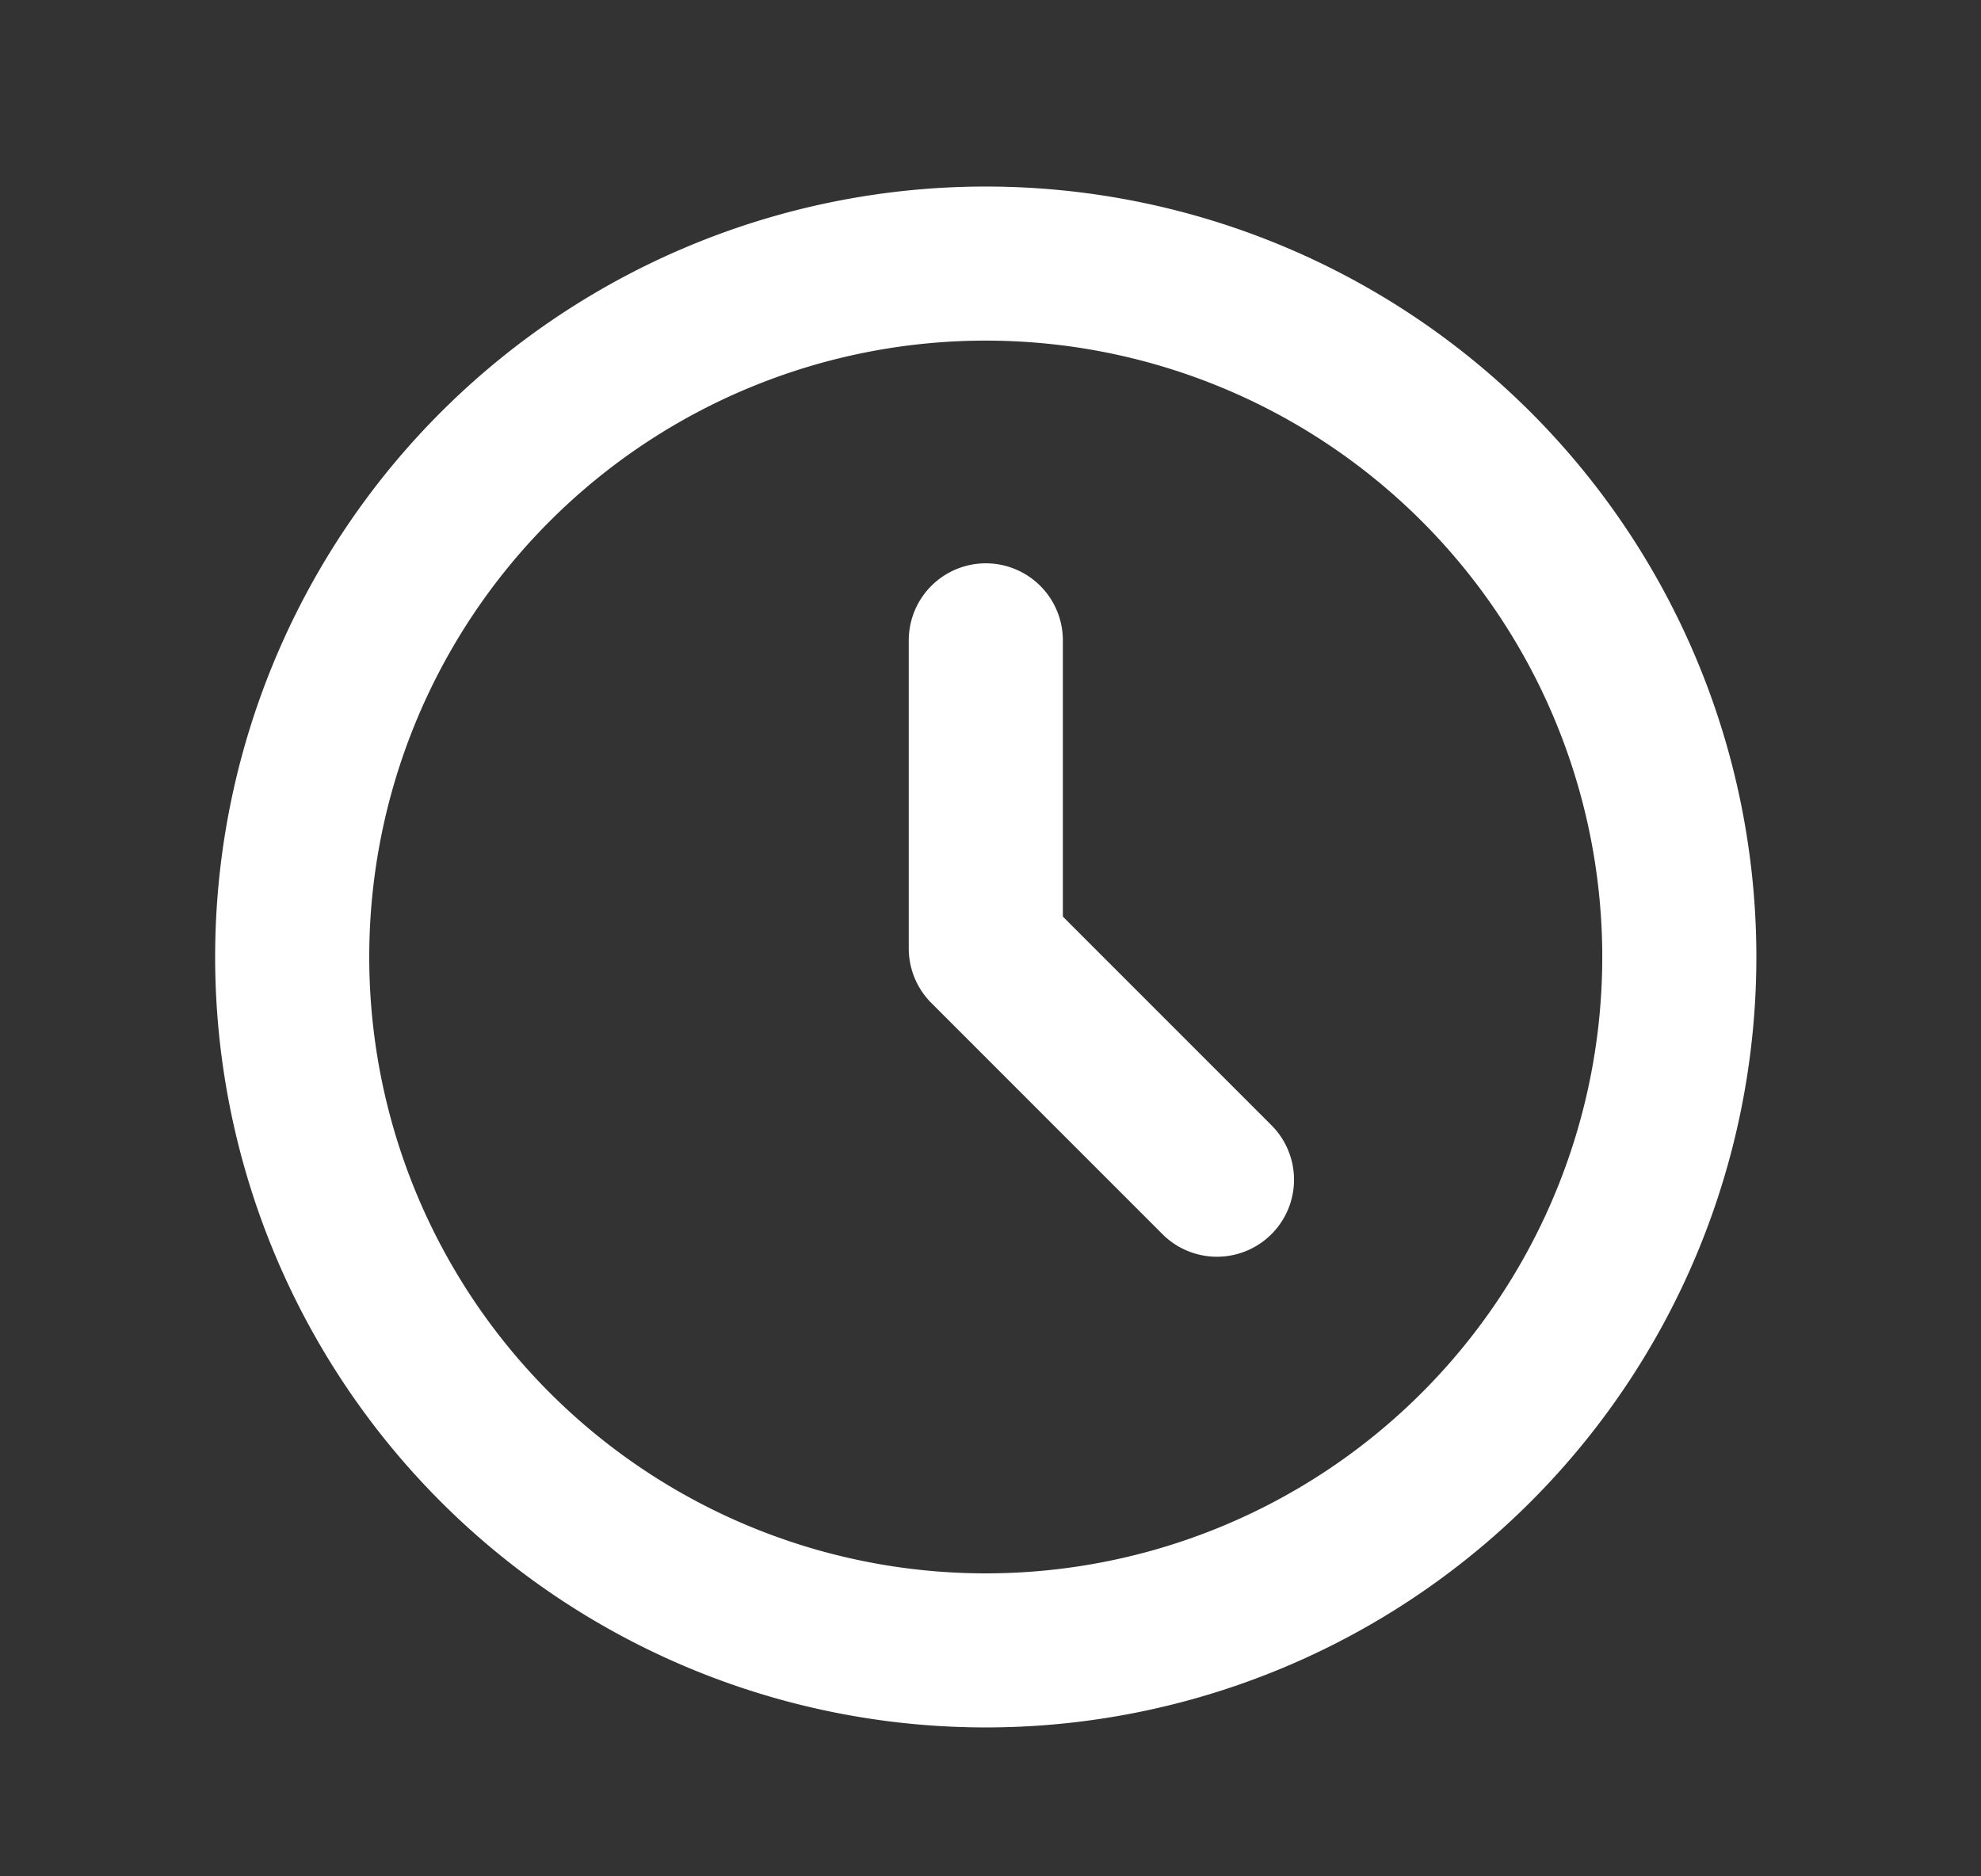
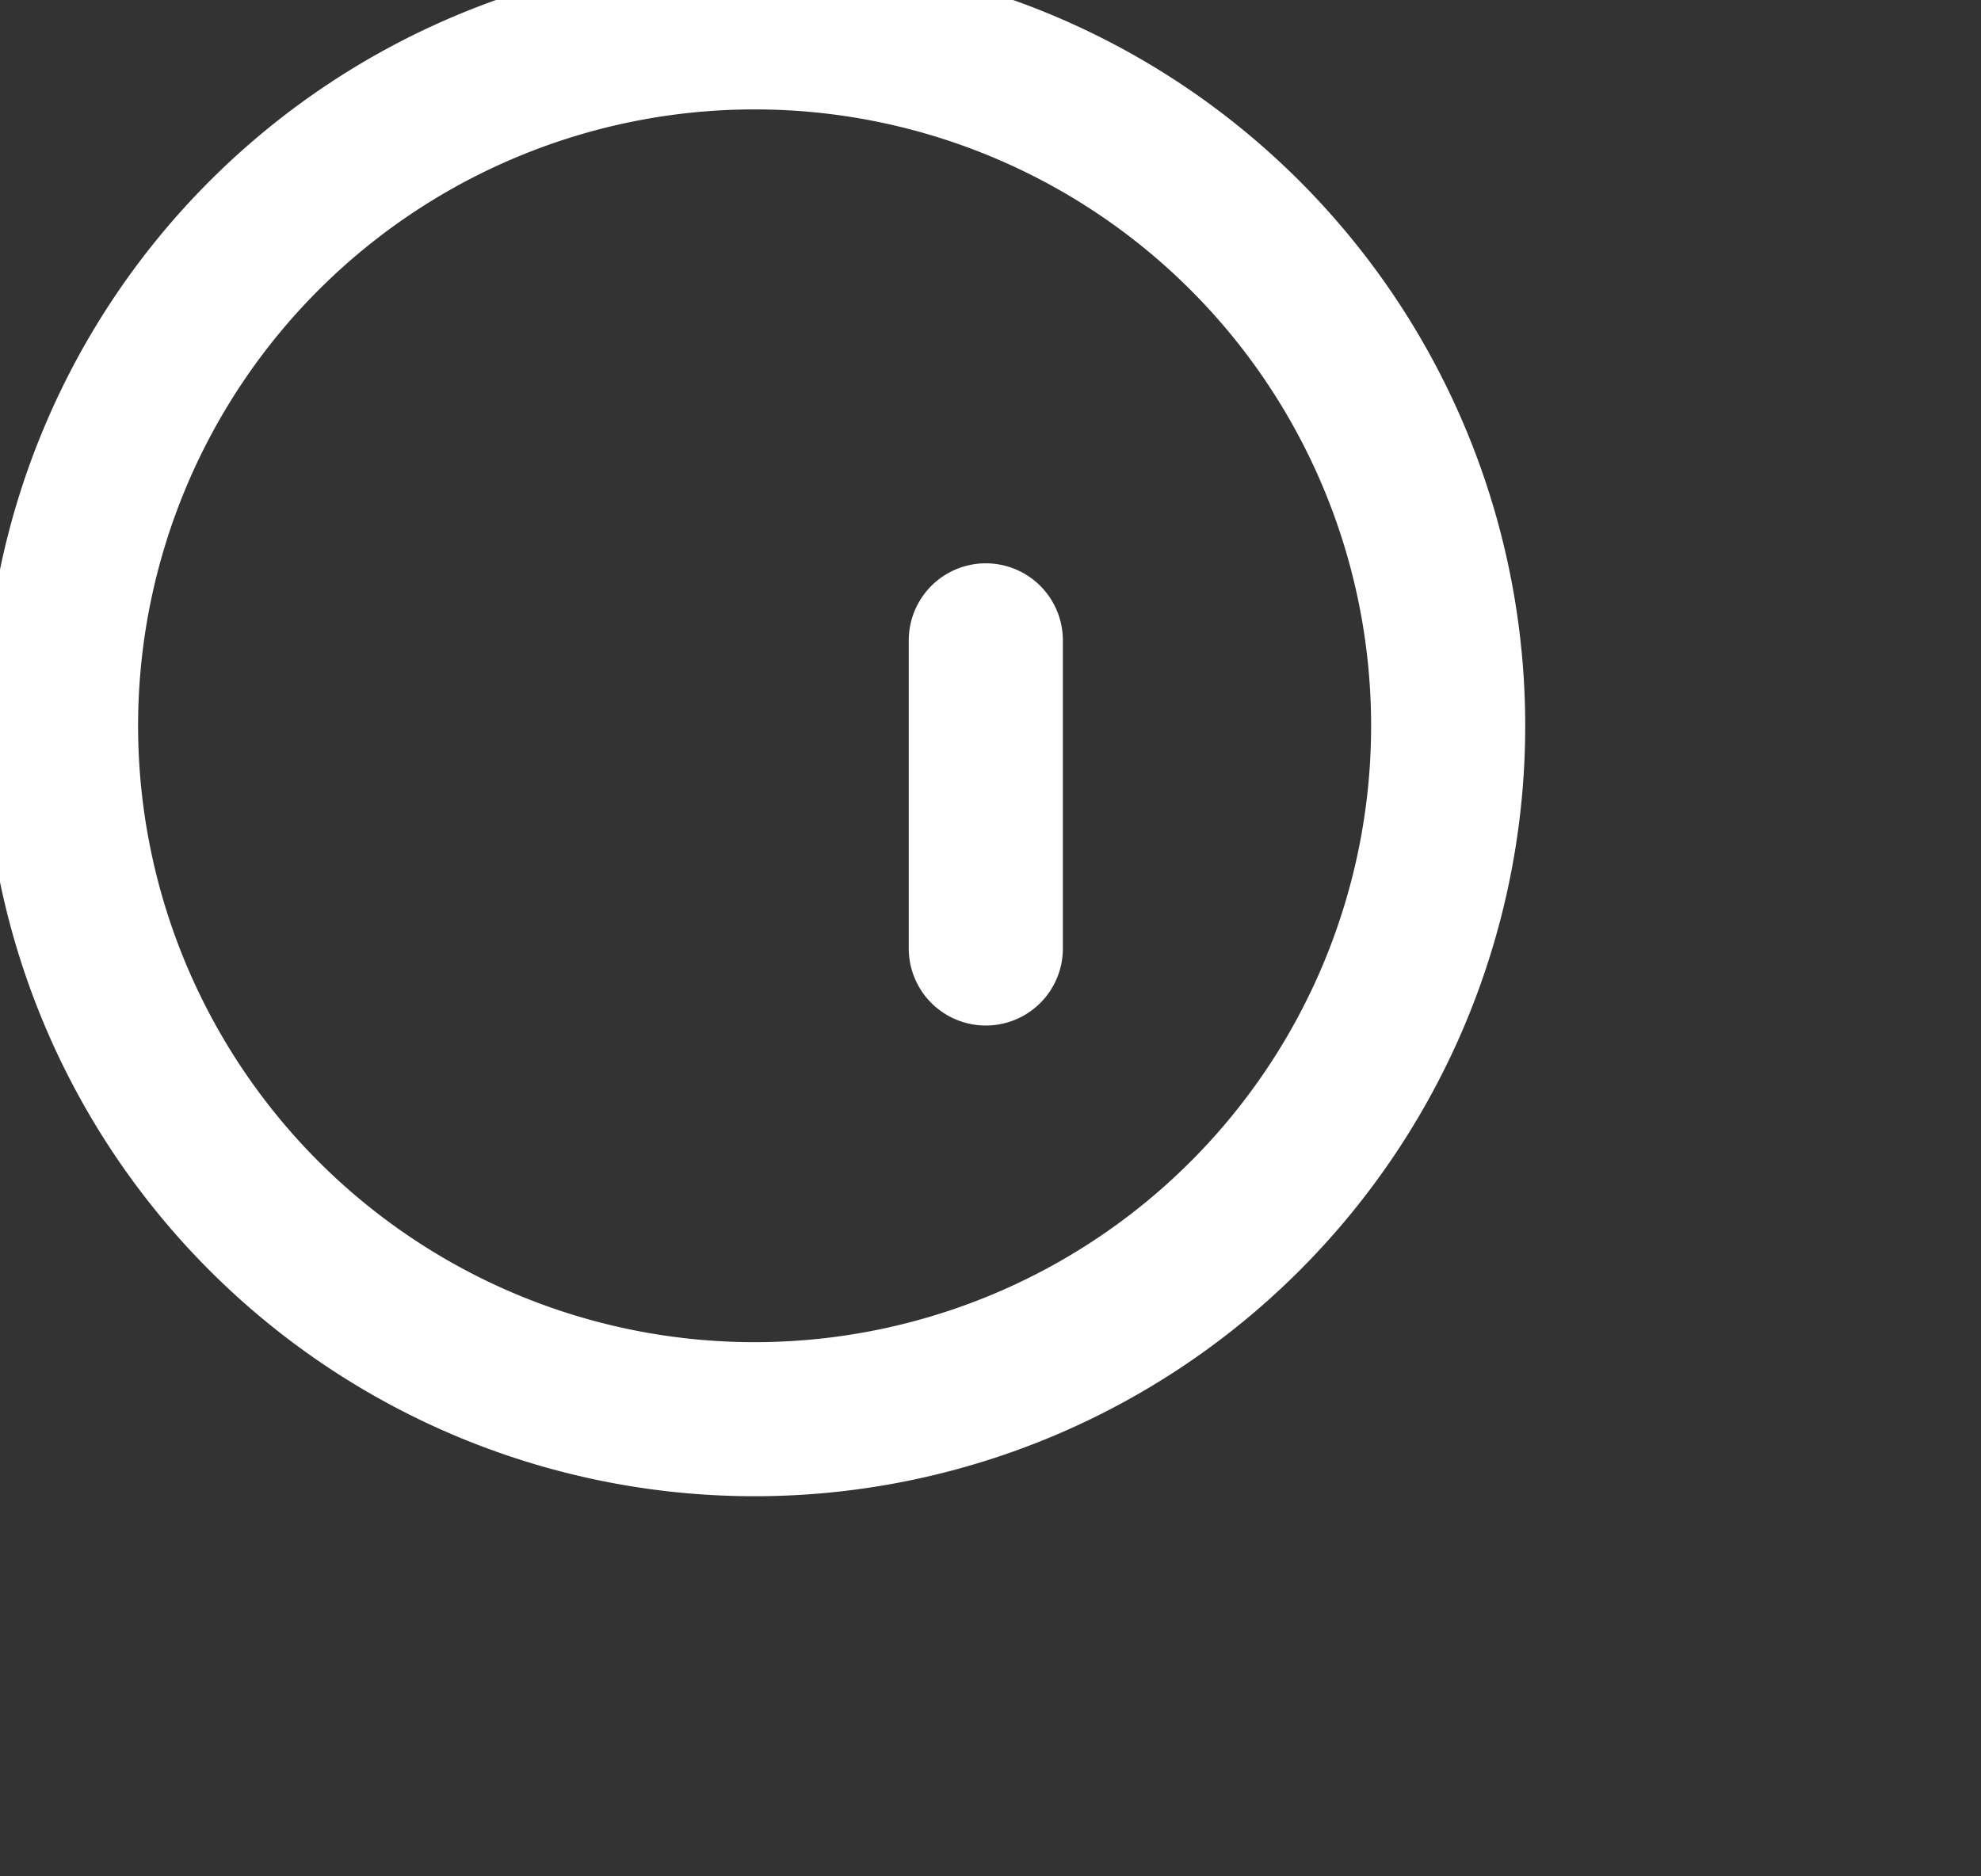
<svg xmlns="http://www.w3.org/2000/svg" width="19" height="18" fill="none">
  <rect width="100%" height="100%" fill="#333333" stroke="none" />
-   <path stroke="#fff" stroke-linecap="round" stroke-linejoin="round" stroke-width="1.478" d="M9.455 6.143v2.956l2.217 2.218m4.434-2.218a6.652 6.652 0 1 1-13.303 0 6.652 6.652 0 0 1 13.303 0Z" />
+   <path stroke="#fff" stroke-linecap="round" stroke-linejoin="round" stroke-width="1.478" d="M9.455 6.143v2.956m4.434-2.218a6.652 6.652 0 1 1-13.303 0 6.652 6.652 0 0 1 13.303 0Z" />
</svg>